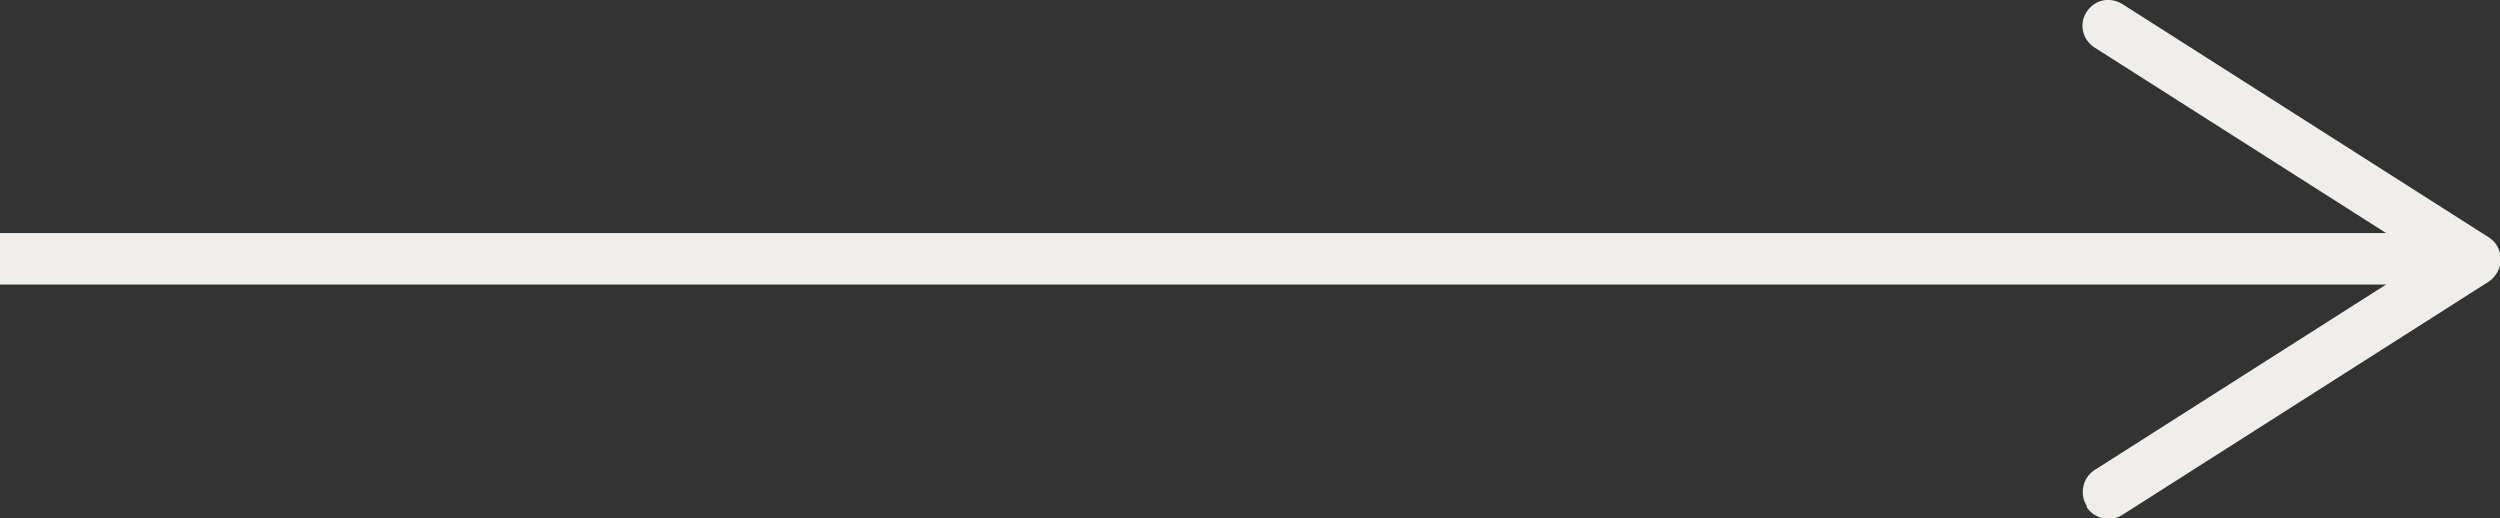
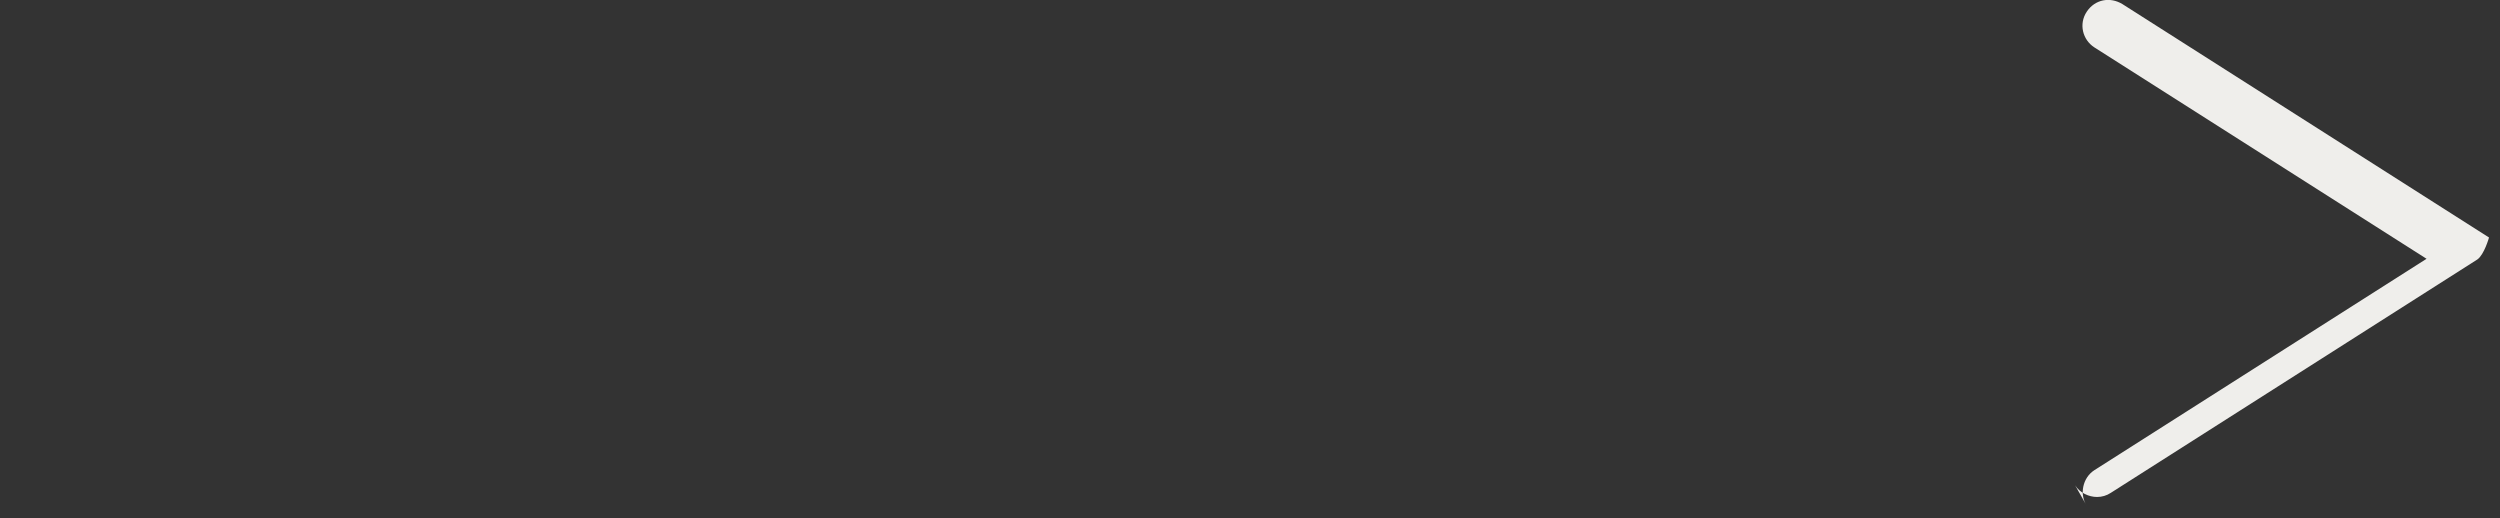
<svg xmlns="http://www.w3.org/2000/svg" id="Layer_2" data-name="Layer 2" width="36.42" height="7.55" viewBox="0 0 36.42 7.55">
  <rect x="0" y="0" width="36.42" height="7.55" fill="#333333" stroke="none" />
  <defs>
    <style>
      .cls-1 {
        fill: none;
        stroke: #efeeeb;
        stroke-miterlimit: 10;
        stroke-width: .75px;
      }

      .cls-2 {
        fill: #efeeeb;
      }
    </style>
  </defs>
  <g id="Layer_1-2" data-name="Layer 1">
    <g>
-       <line class="cls-1" y1="3.77" x2="35.52" y2="3.77" />
-       <path class="cls-2" d="M30.4,7.37c-.11-.17-.06-.41.11-.52l4.84-3.08-4.84-3.08c-.17-.11-.23-.34-.11-.52s.34-.22.52-.11l5.34,3.4c.11.07.17.19.17.32s-.07.25-.17.32l-5.34,3.4c-.06.04-.13.06-.2.06-.12,0-.25-.06-.32-.17Z" />
+       <path class="cls-2" d="M30.4,7.37c-.11-.17-.06-.41.11-.52l4.84-3.08-4.84-3.08c-.17-.11-.23-.34-.11-.52s.34-.22.52-.11l5.34,3.4s-.07.25-.17.32l-5.34,3.4c-.06.04-.13.06-.2.06-.12,0-.25-.06-.32-.17Z" />
    </g>
  </g>
</svg>